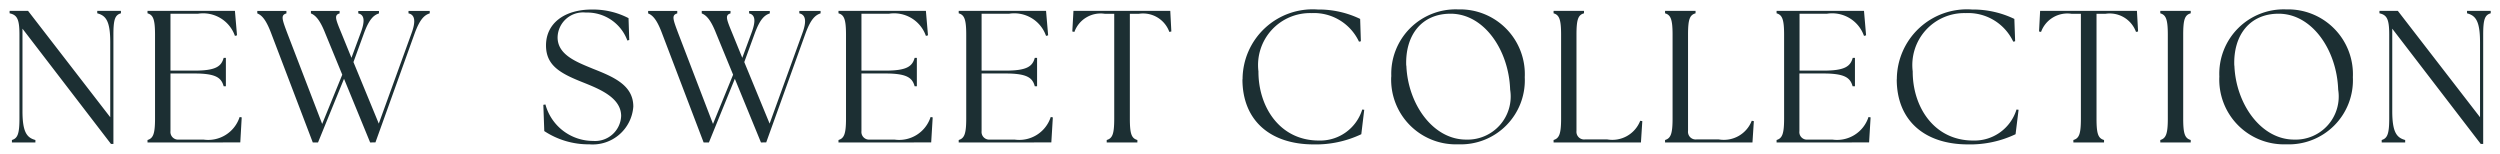
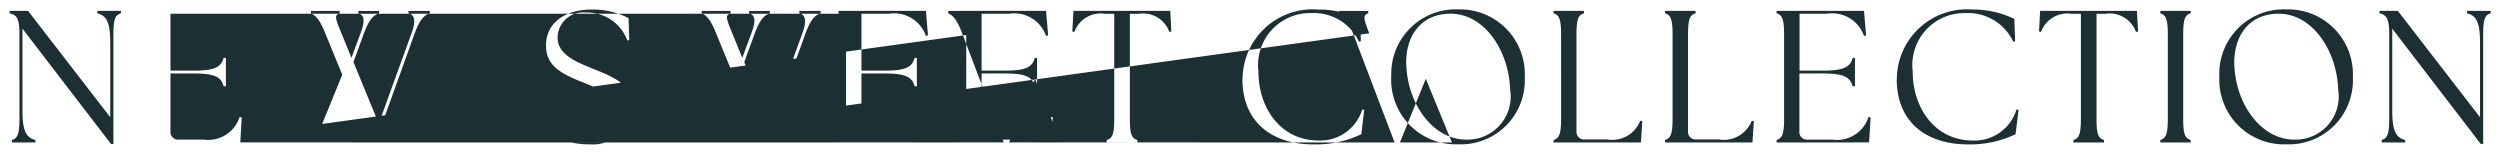
<svg xmlns="http://www.w3.org/2000/svg" width="132.924" height="8.174">
-   <path data-name="合体 172" d="M118.002 4.067A3.423 3.423 0 0 1 121.559.5a3.448 3.448 0 0 1 3.542 3.606 3.409 3.409 0 0 1-3.542 3.567 3.439 3.439 0 0 1-3.557-3.606Zm.8-.58c.073 2.008 1.393 3.935 3.179 3.935a2.291 2.291 0 0 0 2.339-2.655c-.069-2.092-1.378-4.038-3.167-4.038-1.525-.001-2.414 1.129-2.357 2.758Zm-17.948.729a3.728 3.728 0 0 1 4-3.71 5.061 5.061 0 0 1 2.248.5l.042 1.188-.1.022a2.646 2.646 0 0 0-2.526-1.519 2.763 2.763 0 0 0-2.82 3.1c-.008 1.878 1.13 3.675 3.209 3.675a2.335 2.335 0 0 0 2.309-1.648l.111.012-.16 1.3a5.624 5.624 0 0 1-2.538.542c-2.311-.004-3.78-1.28-3.78-3.461Zm-26.878-.149A3.423 3.423 0 0 1 77.533.5a3.445 3.445 0 0 1 3.538 3.606 3.406 3.406 0 0 1-3.538 3.567 3.439 3.439 0 0 1-3.562-3.606Zm.8-.58c.073 2.008 1.389 3.935 3.179 3.935a2.291 2.291 0 0 0 2.339-2.655C80.225 2.675 78.916.729 77.127.729c-1.531-.001-2.416 1.129-2.359 2.758Zm-8.709.729a3.727 3.727 0 0 1 4-3.71 5.067 5.067 0 0 1 2.252.5l.038 1.188-.1.022A2.642 2.642 0 0 0 69.731.697a2.763 2.763 0 0 0-2.82 3.1c-.008 1.878 1.13 3.675 3.209 3.675a2.338 2.338 0 0 0 2.309-1.648l.107.012-.156 1.3a5.644 5.644 0 0 1-2.542.542c-2.309-.004-3.778-1.28-3.778-3.461ZM28.939 6.963l-.05-1.389.111-.02a2.627 2.627 0 0 0 2.538 1.939 1.384 1.384 0 0 0 1.488-1.328c0-1-1.229-1.462-2.068-1.8-1.179-.469-1.927-.889-1.927-1.95 0-1.167.969-1.908 2.438-1.908a4.1 4.1 0 0 1 1.95.458l.038 1.16-.1.031a2.27 2.27 0 0 0-2.21-1.488 1.354 1.354 0 0 0-1.5 1.32c0 .938 1.031 1.316 1.878 1.667 1.111.439 2.148.878 2.148 2.012a2.166 2.166 0 0 1-2.335 2.007 4.273 4.273 0 0 1-2.407-.71Zm102.962.691-4.706-6.129v4.377c0 1.142.24 1.42.687 1.542v.13h-1.248v-.13c.3-.092.4-.32.4-1.142V1.845c0-.82-.118-1.05-.519-1.137v-.13h.977l4.37 5.655V2.245c0-1.141-.24-1.419-.691-1.537v-.13h1.259v.13c-.309.087-.4.316-.4 1.137v5.809Zm-126 0L1.195 1.525v4.377c0 1.142.24 1.42.687 1.542v.13H.634v-.13c.3-.092.4-.32.4-1.142V1.845c0-.82-.118-1.05-.523-1.137v-.13h.981l4.37 5.655V2.245c0-1.141-.24-1.419-.691-1.537v-.13H6.43v.13c-.309.087-.4.316-.4 1.137v5.809Zm108.961-.08v-.13c.3-.092.4-.32.4-1.142V1.845c0-.82-.1-1.05-.4-1.137v-.13h1.618v.13c-.309.087-.4.316-.4 1.137v4.457c0 .821.092 1.05.4 1.142v.13Zm-4.622 0v-.13c.309-.092.4-.32.4-1.142V.735h-.489a1.487 1.487 0 0 0-1.629.962l-.107-.023.057-1.095h5.148l.061 1.095-.111.023a1.484 1.484 0 0 0-1.63-.962h-.469v5.567c0 .821.088 1.05.4 1.142v.13Zm-15.78 0v-.13c.3-.092.4-.32.4-1.142V1.845c0-.82-.1-1.05-.4-1.137v-.13h4.648l.111 1.3-.111.031a1.79 1.79 0 0 0-1.962-1.18h-1.465v3.026h1.278c1.137 0 1.427-.229 1.55-.68h.118v1.512h-.125c-.122-.45-.412-.68-1.55-.68h-1.278v3.064a.4.4 0 0 0 .447.45h1.3a1.758 1.758 0 0 0 1.927-1.2l.111.02-.08 1.332Zm-5.93 0v-.13c.3-.092.4-.32.4-1.142V1.845c0-.82-.1-1.05-.4-1.137v-.13h1.622v.13c-.309.087-.4.316-.4 1.137v5.117a.407.407 0 0 0 .45.451h1.187a1.59 1.59 0 0 0 1.751-.992l.111.019-.073 1.134Zm-5.927 0v-.13c.3-.092.4-.32.4-1.142V1.845c0-.82-.1-1.05-.4-1.137v-.13h1.618v.13c-.309.087-.4.316-.4 1.137v5.117a.407.407 0 0 0 .45.451h1.187a1.59 1.59 0 0 0 1.752-.992l.111.019-.073 1.134Zm-23.76 0v-.13c.309-.092.4-.32.4-1.142V.735h-.489a1.484 1.484 0 0 0-1.629.962l-.111-.023.061-1.095h5.148l.057 1.095-.107.023a1.484 1.484 0 0 0-1.63-.962h-.469v5.567c0 .821.088 1.05.4 1.142v.13Zm-7.869 0v-.13c.3-.092.4-.32.4-1.142V1.845c0-.82-.1-1.05-.4-1.137v-.13h4.644l.111 1.3-.111.031A1.785 1.785 0 0 0 53.66.729h-1.469v3.026h1.278c1.141 0 1.431-.229 1.55-.68h.122v1.512h-.122c-.118-.45-.408-.68-1.55-.68h-1.278v3.064a.406.406 0 0 0 .45.45h1.3a1.76 1.76 0 0 0 1.927-1.2l.111.02-.08 1.332Zm-6.392 0v-.13c.3-.092.4-.32.4-1.142V1.845c0-.82-.1-1.05-.4-1.137v-.13h4.648l.111 1.3-.111.031a1.788 1.788 0 0 0-1.958-1.18h-1.469v3.026h1.279c1.137 0 1.427-.229 1.549-.68h.118v1.512h-.118c-.122-.45-.412-.68-1.549-.68h-1.279v3.064a.406.406 0 0 0 .45.45h1.3a1.757 1.757 0 0 0 1.927-1.2l.111.02-.08 1.332Zm-36.739 0v-.13c.3-.092.4-.32.4-1.142V1.845c0-.82-.1-1.05-.4-1.137v-.13h4.648l.111 1.3-.111.031a1.788 1.788 0 0 0-1.958-1.18H9.064v3.026h1.279c1.141 0 1.427-.229 1.549-.68h.118v1.512h-.118c-.122-.45-.408-.68-1.549-.68H9.064v3.064a.406.406 0 0 0 .45.45h1.3a1.757 1.757 0 0 0 1.927-1.2l.111.02-.076 1.332Zm32.617 0-1.389-3.385-1.378 3.385h-.282l-2.21-5.8c-.286-.771-.519-.97-.74-1.061v-.13h1.549v.13c-.309.091-.237.29.053 1.061L37.91 6.59l1.069-2.618-.908-2.21c-.3-.759-.538-.958-.76-1.049v-.13h1.53v.13c-.3.091-.221.29.088 1.041l.538 1.321.481-1.3c.252-.66.21-.988-.118-1.061v-.13h1.1v.13c-.279.091-.519.3-.8 1.061l-.557 1.526 1.347 3.271 1.74-4.8c.24-.648.179-.988-.16-1.061v-.13h1.13v.13c-.279.091-.519.3-.8 1.061l-2.091 5.8Zm-20.78 0-1.389-3.385-1.382 3.385h-.279l-2.21-5.8c-.29-.771-.519-.97-.74-1.061v-.13h1.549v.13c-.309.091-.24.29.05 1.061L17.13 6.59l1.068-2.618-.908-2.21c-.3-.759-.542-.958-.759-1.049v-.13h1.526v.13c-.3.091-.218.29.092 1.041l.538 1.321.481-1.3c.252-.66.21-.988-.118-1.061v-.13h1.1v.13c-.282.091-.519.3-.8 1.061l-.557 1.526 1.347 3.271 1.74-4.8c.24-.648.179-.988-.16-1.061v-.13h1.129v.13c-.282.091-.519.3-.8 1.061l-2.087 5.8Z" fill="#1c2f33" stroke="rgba(0,0,0,0)" stroke-miterlimit="10" />
+   <path data-name="合体 172" d="M118.002 4.067A3.423 3.423 0 0 1 121.559.5a3.448 3.448 0 0 1 3.542 3.606 3.409 3.409 0 0 1-3.542 3.567 3.439 3.439 0 0 1-3.557-3.606Zm.8-.58c.073 2.008 1.393 3.935 3.179 3.935a2.291 2.291 0 0 0 2.339-2.655c-.069-2.092-1.378-4.038-3.167-4.038-1.525-.001-2.414 1.129-2.357 2.758Zm-17.948.729a3.728 3.728 0 0 1 4-3.71 5.061 5.061 0 0 1 2.248.5l.042 1.188-.1.022a2.646 2.646 0 0 0-2.526-1.519 2.763 2.763 0 0 0-2.82 3.1c-.008 1.878 1.13 3.675 3.209 3.675a2.335 2.335 0 0 0 2.309-1.648l.111.012-.16 1.3a5.624 5.624 0 0 1-2.538.542c-2.311-.004-3.78-1.28-3.78-3.461Zm-26.878-.149A3.423 3.423 0 0 1 77.533.5a3.445 3.445 0 0 1 3.538 3.606 3.406 3.406 0 0 1-3.538 3.567 3.439 3.439 0 0 1-3.562-3.606Zm.8-.58c.073 2.008 1.389 3.935 3.179 3.935a2.291 2.291 0 0 0 2.339-2.655C80.225 2.675 78.916.729 77.127.729c-1.531-.001-2.416 1.129-2.359 2.758Zm-8.709.729a3.727 3.727 0 0 1 4-3.71 5.067 5.067 0 0 1 2.252.5l.038 1.188-.1.022A2.642 2.642 0 0 0 69.731.697a2.763 2.763 0 0 0-2.82 3.1c-.008 1.878 1.13 3.675 3.209 3.675a2.338 2.338 0 0 0 2.309-1.648l.107.012-.156 1.3a5.644 5.644 0 0 1-2.542.542c-2.309-.004-3.778-1.28-3.778-3.461ZM28.939 6.963l-.05-1.389.111-.02a2.627 2.627 0 0 0 2.538 1.939 1.384 1.384 0 0 0 1.488-1.328c0-1-1.229-1.462-2.068-1.8-1.179-.469-1.927-.889-1.927-1.95 0-1.167.969-1.908 2.438-1.908a4.1 4.1 0 0 1 1.95.458l.038 1.16-.1.031a2.27 2.27 0 0 0-2.21-1.488 1.354 1.354 0 0 0-1.5 1.32c0 .938 1.031 1.316 1.878 1.667 1.111.439 2.148.878 2.148 2.012a2.166 2.166 0 0 1-2.335 2.007 4.273 4.273 0 0 1-2.407-.71Zm102.962.691-4.706-6.129v4.377c0 1.142.24 1.42.687 1.542v.13h-1.248v-.13c.3-.092.4-.32.4-1.142V1.845c0-.82-.118-1.05-.519-1.137v-.13h.977l4.37 5.655V2.245c0-1.141-.24-1.419-.691-1.537v-.13h1.259v.13c-.309.087-.4.316-.4 1.137v5.809Zm-126 0L1.195 1.525v4.377c0 1.142.24 1.42.687 1.542v.13H.634v-.13c.3-.092.4-.32.4-1.142V1.845c0-.82-.118-1.05-.523-1.137v-.13h.981l4.37 5.655V2.245c0-1.141-.24-1.419-.691-1.537v-.13H6.43v.13c-.309.087-.4.316-.4 1.137v5.809Zm108.961-.08v-.13c.3-.092.4-.32.4-1.142V1.845c0-.82-.1-1.05-.4-1.137v-.13h1.618v.13c-.309.087-.4.316-.4 1.137v4.457c0 .821.092 1.05.4 1.142v.13Zm-4.622 0v-.13c.309-.092.4-.32.4-1.142V.735h-.489a1.487 1.487 0 0 0-1.629.962l-.107-.023.057-1.095h5.148l.061 1.095-.111.023a1.484 1.484 0 0 0-1.63-.962h-.469v5.567c0 .821.088 1.05.4 1.142v.13Zm-15.78 0v-.13c.3-.092.4-.32.4-1.142V1.845c0-.82-.1-1.05-.4-1.137v-.13h4.648l.111 1.3-.111.031a1.79 1.79 0 0 0-1.962-1.18h-1.465v3.026h1.278c1.137 0 1.427-.229 1.55-.68h.118v1.512h-.125c-.122-.45-.412-.68-1.55-.68h-1.278v3.064a.4.4 0 0 0 .447.45h1.3a1.758 1.758 0 0 0 1.927-1.2l.111.02-.08 1.332Zm-5.93 0v-.13c.3-.092.4-.32.4-1.142V1.845c0-.82-.1-1.05-.4-1.137v-.13h1.622v.13c-.309.087-.4.316-.4 1.137v5.117a.407.407 0 0 0 .45.451h1.187a1.59 1.59 0 0 0 1.751-.992l.111.019-.073 1.134Zm-5.927 0v-.13c.3-.092.4-.32.4-1.142V1.845c0-.82-.1-1.05-.4-1.137v-.13h1.618v.13c-.309.087-.4.316-.4 1.137v5.117a.407.407 0 0 0 .45.451h1.187a1.59 1.59 0 0 0 1.752-.992l.111.019-.073 1.134Zm-23.76 0v-.13c.309-.092.4-.32.4-1.142V.735h-.489a1.484 1.484 0 0 0-1.629.962l-.111-.023.061-1.095h5.148l.057 1.095-.107.023a1.484 1.484 0 0 0-1.63-.962h-.469v5.567c0 .821.088 1.05.4 1.142v.13Zm-7.869 0v-.13c.3-.092.4-.32.4-1.142V1.845c0-.82-.1-1.05-.4-1.137v-.13h4.644l.111 1.3-.111.031A1.785 1.785 0 0 0 53.66.729h-1.469v3.026h1.278c1.141 0 1.431-.229 1.55-.68h.122v1.512h-.122c-.118-.45-.408-.68-1.55-.68h-1.278v3.064a.406.406 0 0 0 .45.45h1.3a1.76 1.76 0 0 0 1.927-1.2l.111.02-.08 1.332Zm-6.392 0v-.13c.3-.092.4-.32.4-1.142V1.845c0-.82-.1-1.05-.4-1.137v-.13h4.648l.111 1.3-.111.031a1.788 1.788 0 0 0-1.958-1.18h-1.469v3.026h1.279c1.137 0 1.427-.229 1.549-.68h.118v1.512h-.118c-.122-.45-.412-.68-1.549-.68h-1.279v3.064a.406.406 0 0 0 .45.45h1.3a1.757 1.757 0 0 0 1.927-1.2l.111.02-.08 1.332Zv-.13c.3-.092.4-.32.4-1.142V1.845c0-.82-.1-1.05-.4-1.137v-.13h4.648l.111 1.3-.111.031a1.788 1.788 0 0 0-1.958-1.18H9.064v3.026h1.279c1.141 0 1.427-.229 1.549-.68h.118v1.512h-.118c-.122-.45-.408-.68-1.549-.68H9.064v3.064a.406.406 0 0 0 .45.45h1.3a1.757 1.757 0 0 0 1.927-1.2l.111.02-.076 1.332Zm32.617 0-1.389-3.385-1.378 3.385h-.282l-2.21-5.8c-.286-.771-.519-.97-.74-1.061v-.13h1.549v.13c-.309.091-.237.29.053 1.061L37.91 6.59l1.069-2.618-.908-2.21c-.3-.759-.538-.958-.76-1.049v-.13h1.53v.13c-.3.091-.221.29.088 1.041l.538 1.321.481-1.3c.252-.66.21-.988-.118-1.061v-.13h1.1v.13c-.279.091-.519.3-.8 1.061l-.557 1.526 1.347 3.271 1.74-4.8c.24-.648.179-.988-.16-1.061v-.13h1.13v.13c-.279.091-.519.3-.8 1.061l-2.091 5.8Zm-20.78 0-1.389-3.385-1.382 3.385h-.279l-2.21-5.8c-.29-.771-.519-.97-.74-1.061v-.13h1.549v.13c-.309.091-.24.29.05 1.061L17.13 6.59l1.068-2.618-.908-2.21c-.3-.759-.542-.958-.759-1.049v-.13h1.526v.13c-.3.091-.218.29.092 1.041l.538 1.321.481-1.3c.252-.66.21-.988-.118-1.061v-.13h1.1v.13c-.282.091-.519.3-.8 1.061l-.557 1.526 1.347 3.271 1.74-4.8c.24-.648.179-.988-.16-1.061v-.13h1.129v.13c-.282.091-.519.3-.8 1.061l-2.087 5.8Z" fill="#1c2f33" stroke="rgba(0,0,0,0)" stroke-miterlimit="10" />
</svg>